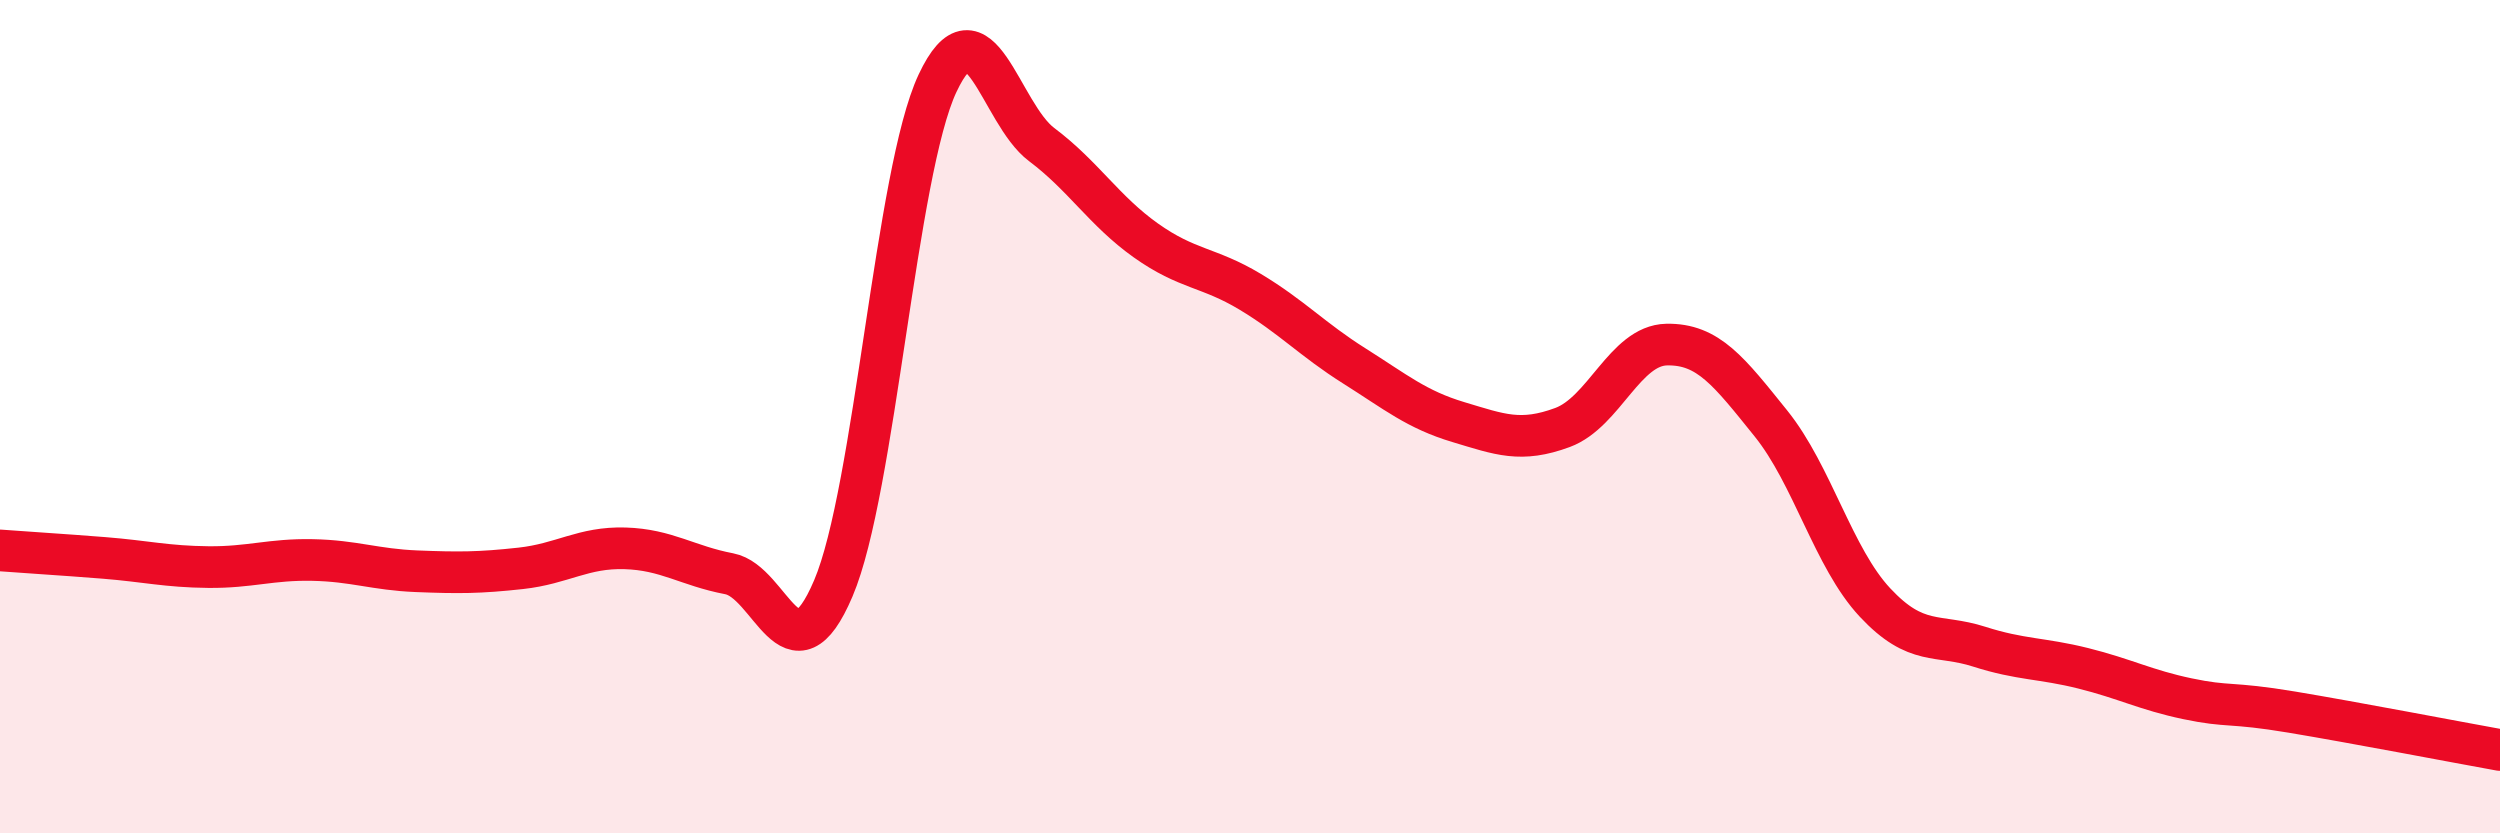
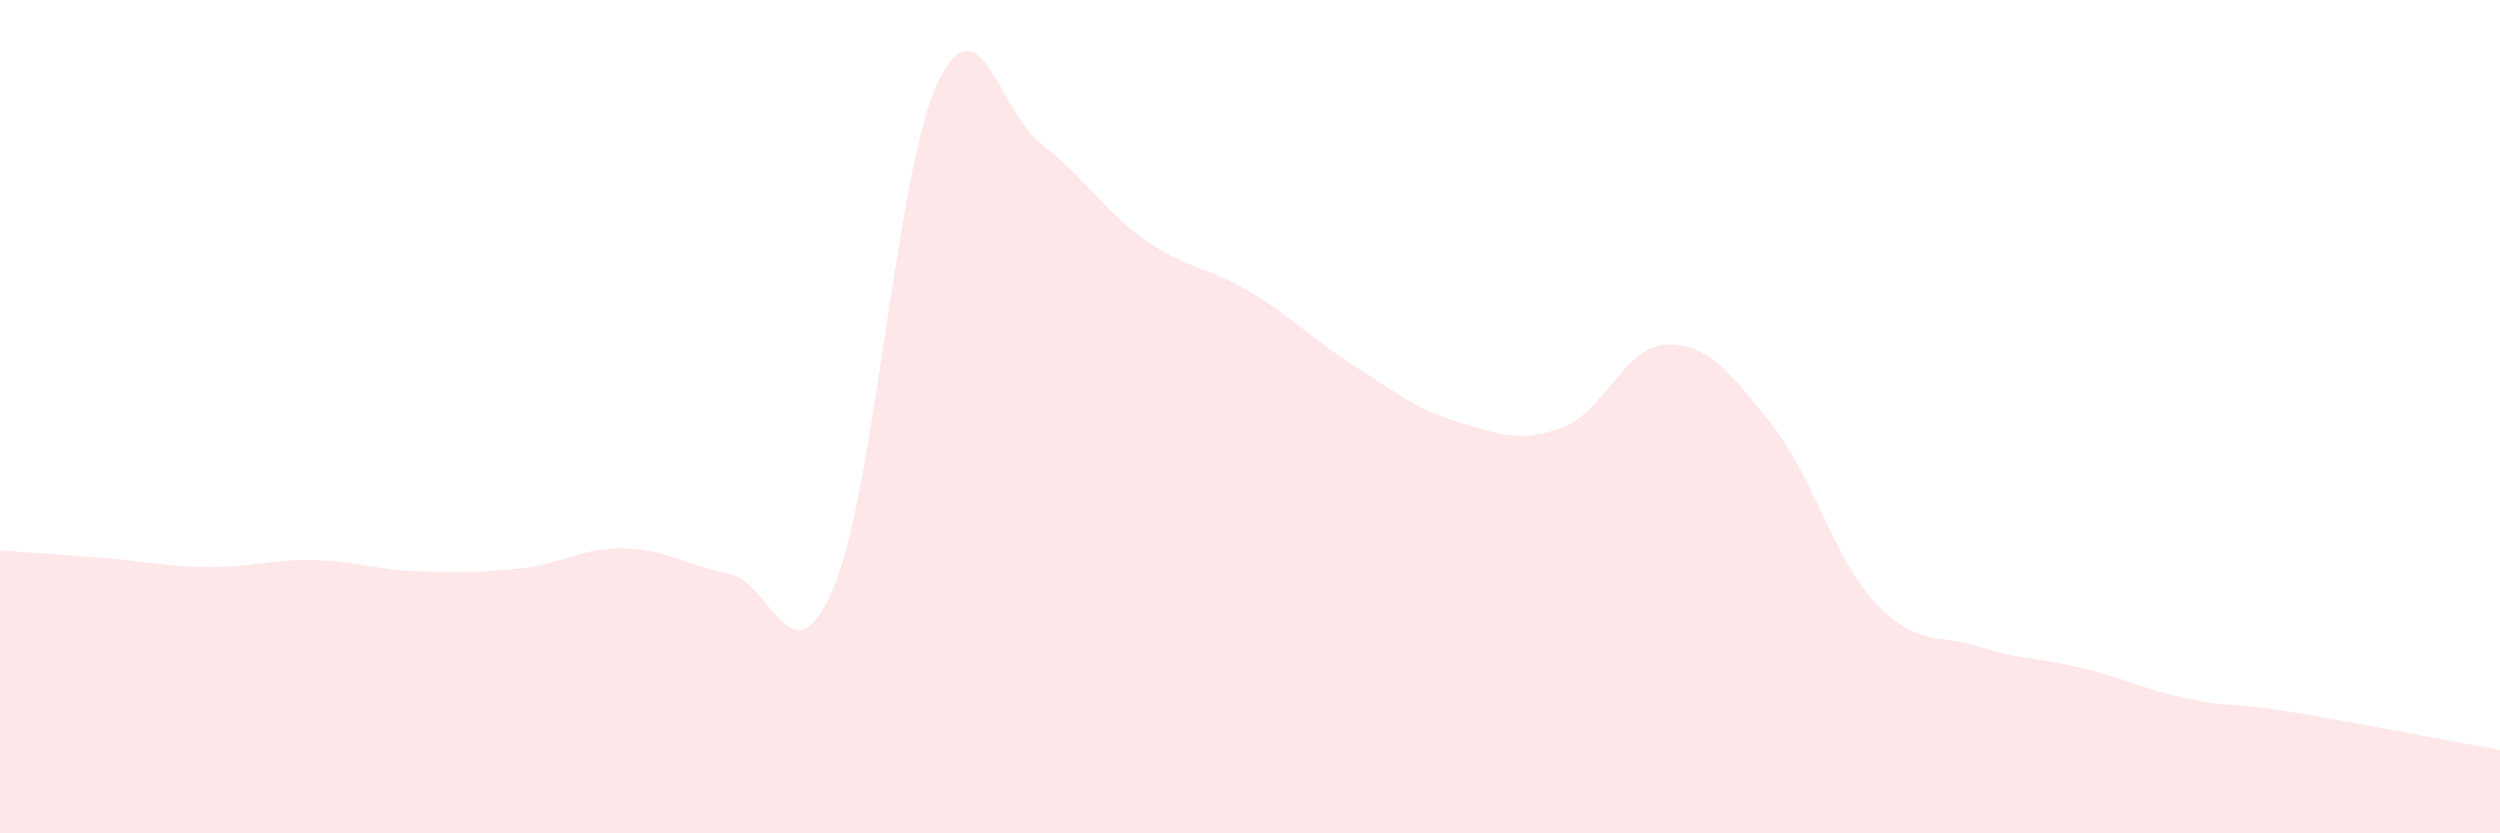
<svg xmlns="http://www.w3.org/2000/svg" width="60" height="20" viewBox="0 0 60 20">
  <path d="M 0,13.21 C 0.5,13.25 1.5,13.31 2.5,13.39 C 3.5,13.47 4,13.6 5,13.61 C 6,13.62 6.5,13.42 7.5,13.44 C 8.5,13.46 9,13.67 10,13.71 C 11,13.75 11.5,13.75 12.5,13.64 C 13.5,13.53 14,13.13 15,13.16 C 16,13.19 16.5,13.58 17.5,13.77 C 18.5,13.96 19,16.47 20,14.12 C 21,11.77 21.5,4.13 22.5,2 C 23.5,-0.13 24,2.72 25,3.47 C 26,4.22 26.5,5.06 27.5,5.77 C 28.5,6.48 29,6.4 30,7 C 31,7.6 31.5,8.15 32.5,8.78 C 33.5,9.41 34,9.83 35,10.13 C 36,10.43 36.5,10.63 37.5,10.26 C 38.5,9.89 39,8.29 40,8.27 C 41,8.25 41.5,8.92 42.5,10.16 C 43.5,11.4 44,13.39 45,14.46 C 46,15.53 46.5,15.2 47.5,15.52 C 48.5,15.84 49,15.79 50,16.04 C 51,16.29 51.5,16.56 52.5,16.77 C 53.5,16.98 53.5,16.84 55,17.09 C 56.5,17.34 59,17.82 60,18L60 20L0 20Z" fill="#EB0A25" opacity="0.1" stroke-linecap="round" stroke-linejoin="round" />
-   <path d="M 0,13.21 C 0.5,13.25 1.5,13.31 2.5,13.39 C 3.5,13.47 4,13.6 5,13.61 C 6,13.62 6.5,13.42 7.5,13.44 C 8.5,13.46 9,13.67 10,13.71 C 11,13.75 11.5,13.75 12.5,13.64 C 13.5,13.53 14,13.13 15,13.16 C 16,13.19 16.5,13.58 17.5,13.77 C 18.5,13.96 19,16.47 20,14.12 C 21,11.77 21.5,4.13 22.5,2 C 23.5,-0.13 24,2.72 25,3.47 C 26,4.22 26.5,5.06 27.5,5.77 C 28.5,6.48 29,6.4 30,7 C 31,7.6 31.5,8.15 32.5,8.78 C 33.5,9.41 34,9.83 35,10.13 C 36,10.43 36.5,10.63 37.5,10.26 C 38.5,9.89 39,8.29 40,8.27 C 41,8.25 41.5,8.92 42.5,10.16 C 43.5,11.4 44,13.39 45,14.46 C 46,15.53 46.5,15.2 47.5,15.52 C 48.5,15.84 49,15.79 50,16.04 C 51,16.29 51.5,16.56 52.5,16.77 C 53.5,16.98 53.5,16.84 55,17.09 C 56.5,17.34 59,17.82 60,18" stroke="#EB0A25" stroke-width="1" fill="none" stroke-linecap="round" stroke-linejoin="round" />
</svg>